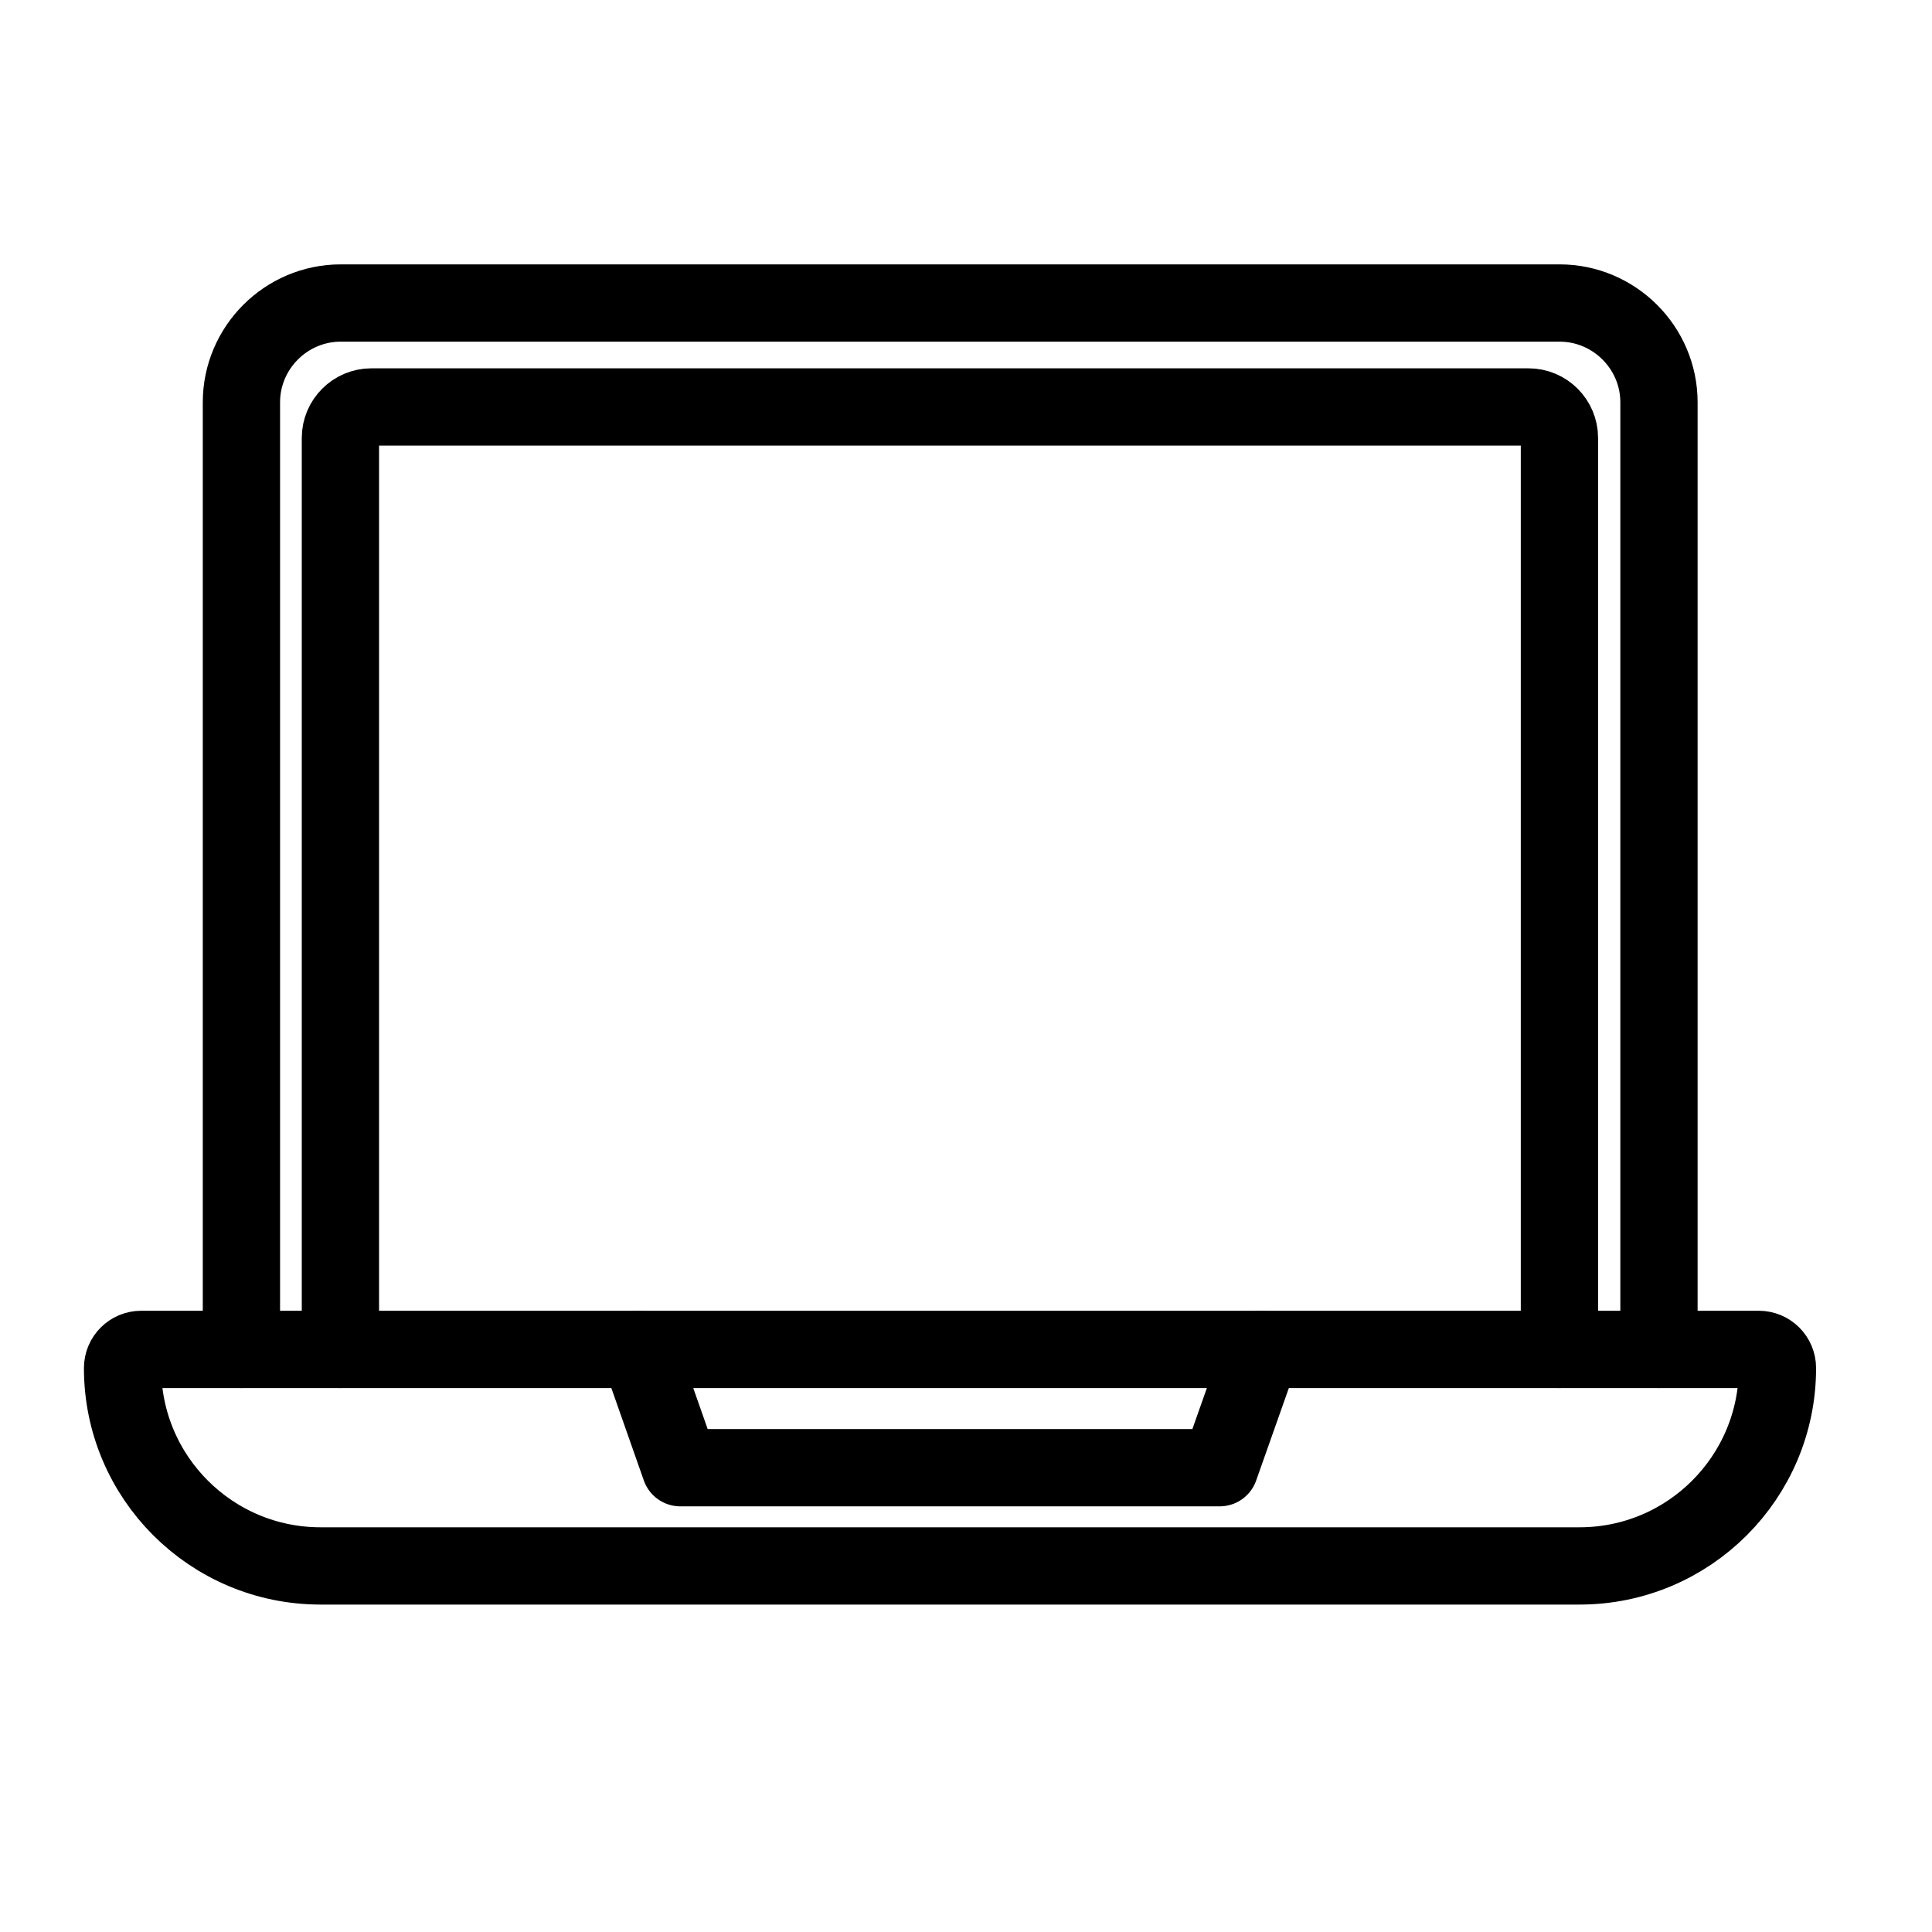
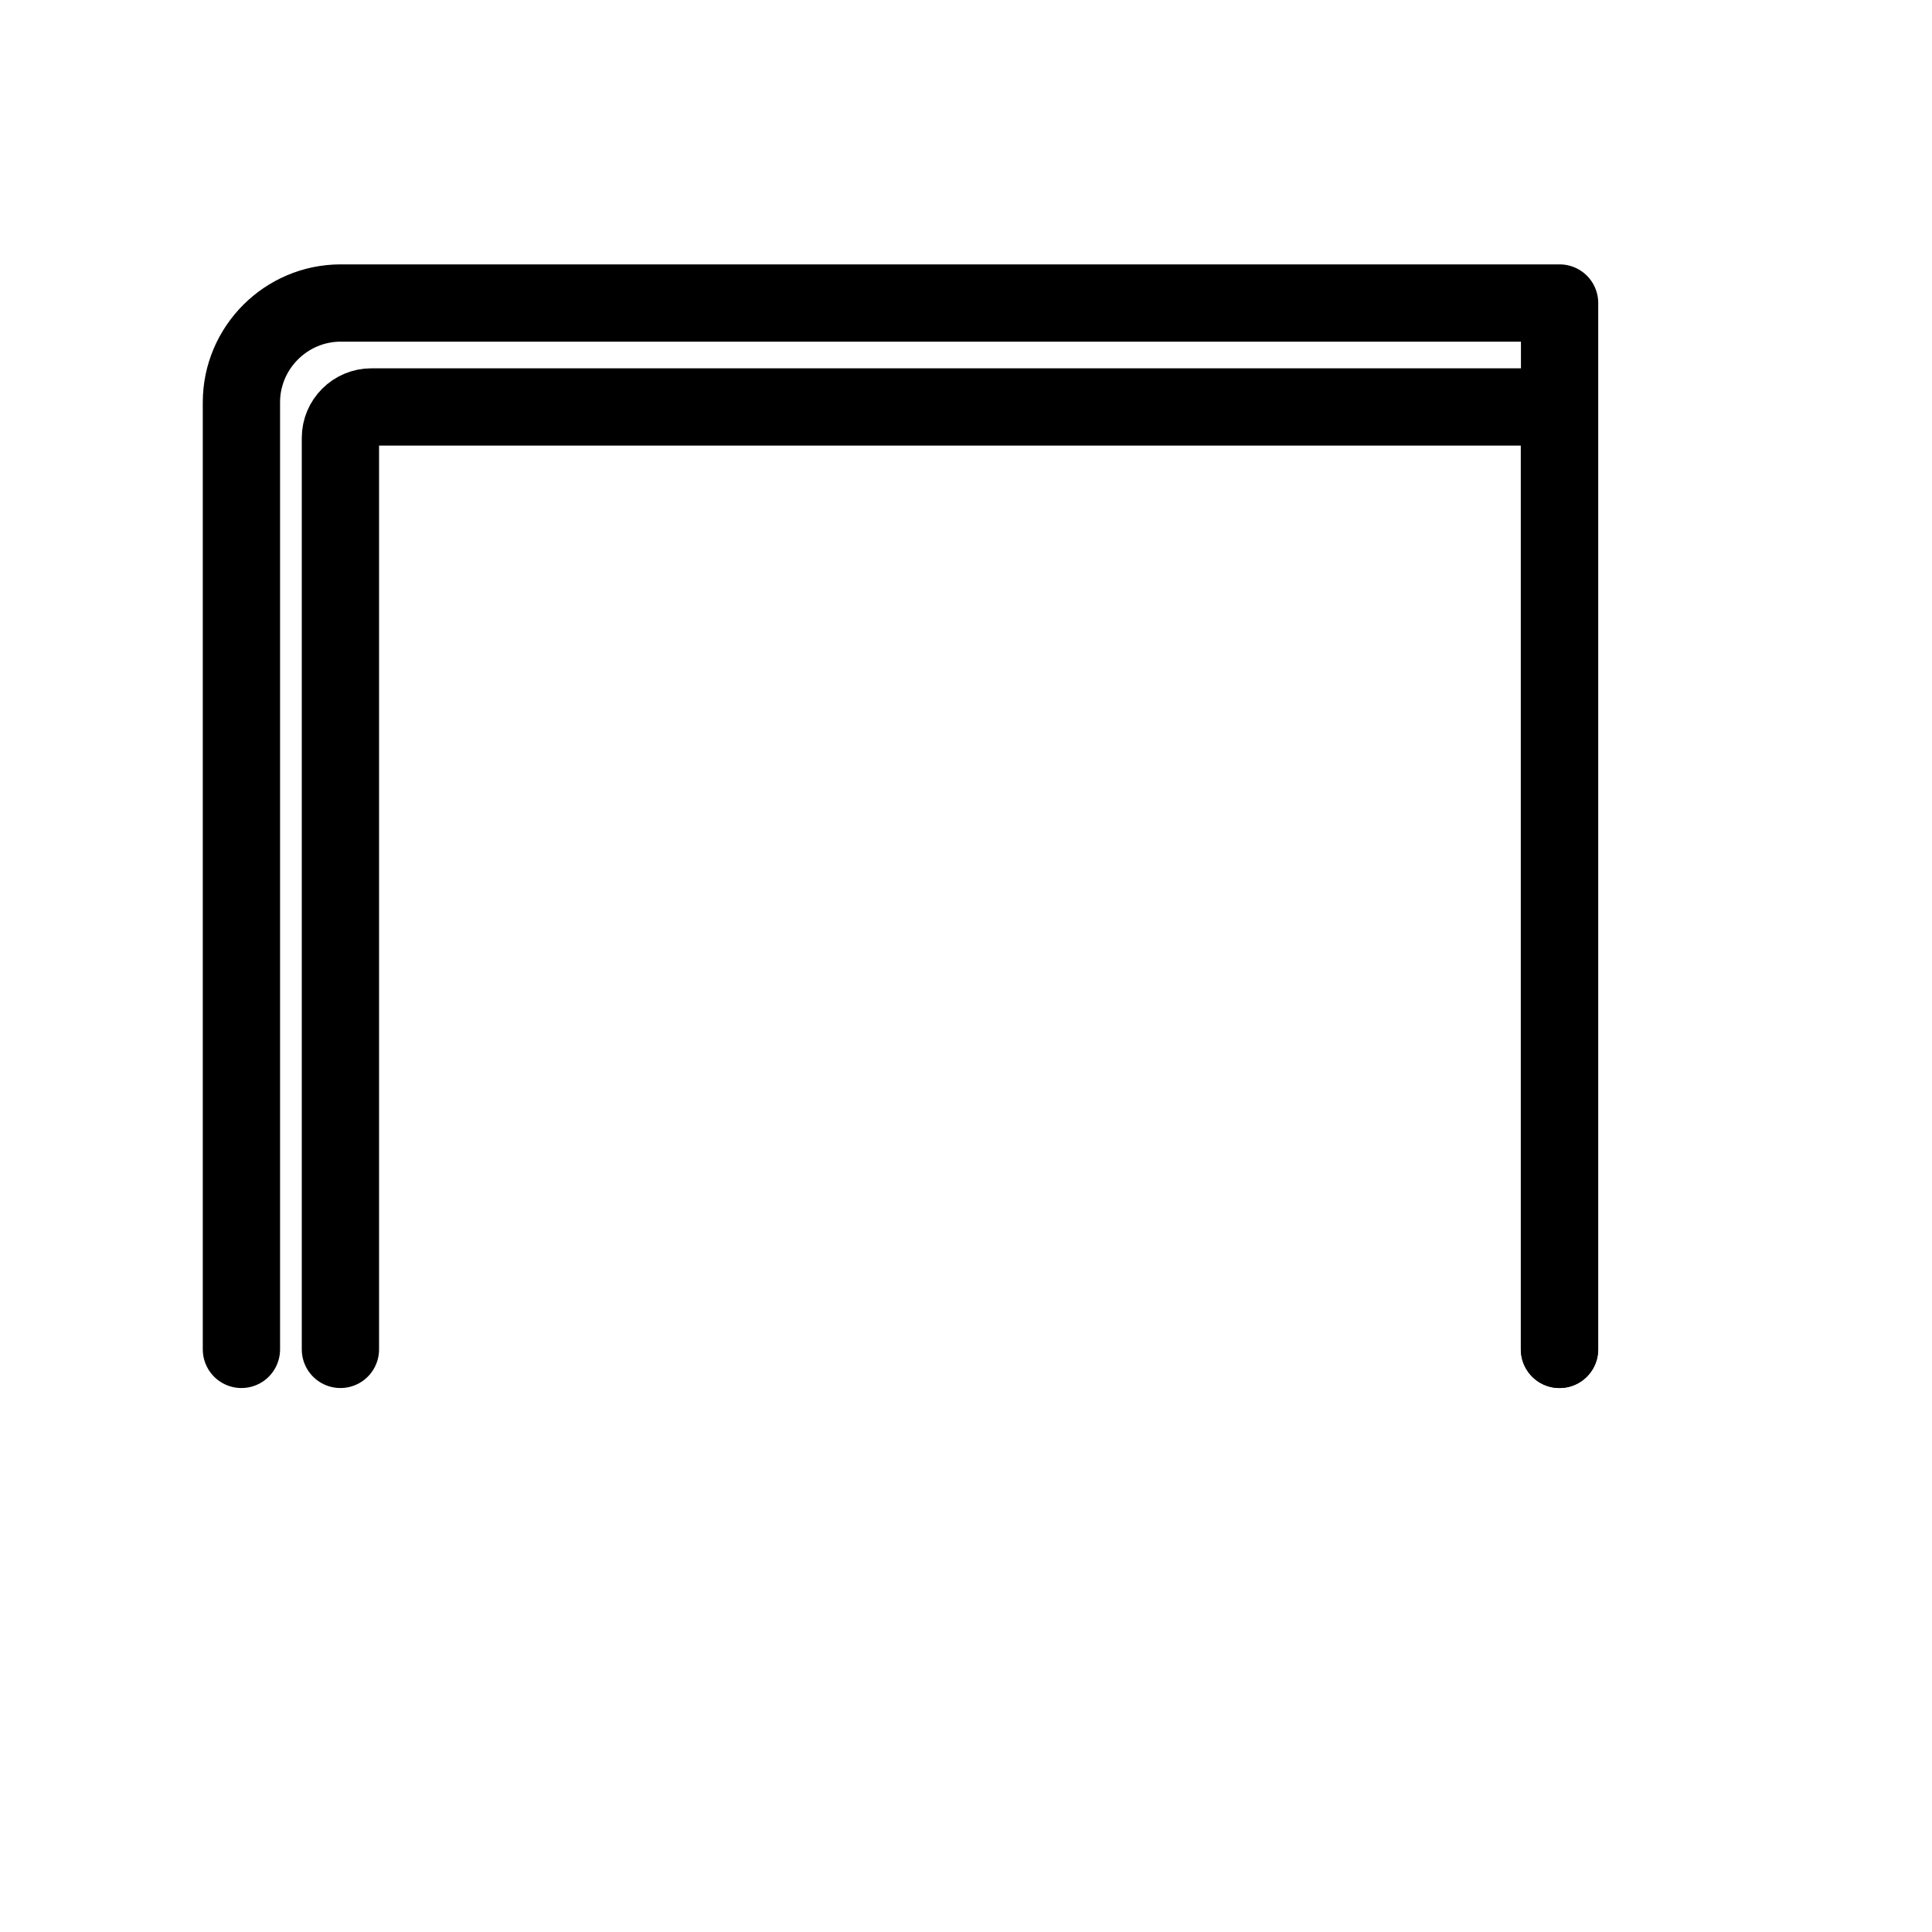
<svg xmlns="http://www.w3.org/2000/svg" width="25" height="25" viewBox="0 0 25 25" fill="none">
-   <path d="M3.124 17.461V5.206C3.124 4.5 3.701 3.921 4.409 3.921H20.181C20.887 3.921 21.467 4.498 21.467 5.206V17.461" stroke="black" stroke-linecap="round" stroke-linejoin="round" />
+   <path d="M3.124 17.461V5.206C3.124 4.5 3.701 3.921 4.409 3.921H20.181V17.461" stroke="black" stroke-linecap="round" stroke-linejoin="round" />
  <path d="M4.405 17.461V5.666C4.405 5.445 4.586 5.266 4.805 5.266H19.779C20 5.266 20.179 5.447 20.179 5.666V17.461" stroke="black" stroke-linecap="round" stroke-linejoin="round" />
-   <path d="M1.828 17.461H22.758C22.892 17.461 23 17.569 23 17.703C23 19.116 21.853 20.263 20.44 20.263H4.147C2.733 20.263 1.586 19.116 1.586 17.703C1.586 17.569 1.694 17.461 1.828 17.461Z" stroke="black" stroke-linecap="round" stroke-linejoin="round" />
-   <path d="M16.324 17.461L15.783 18.992H8.803L8.265 17.461" stroke="black" stroke-linecap="round" stroke-linejoin="round" />
</svg>